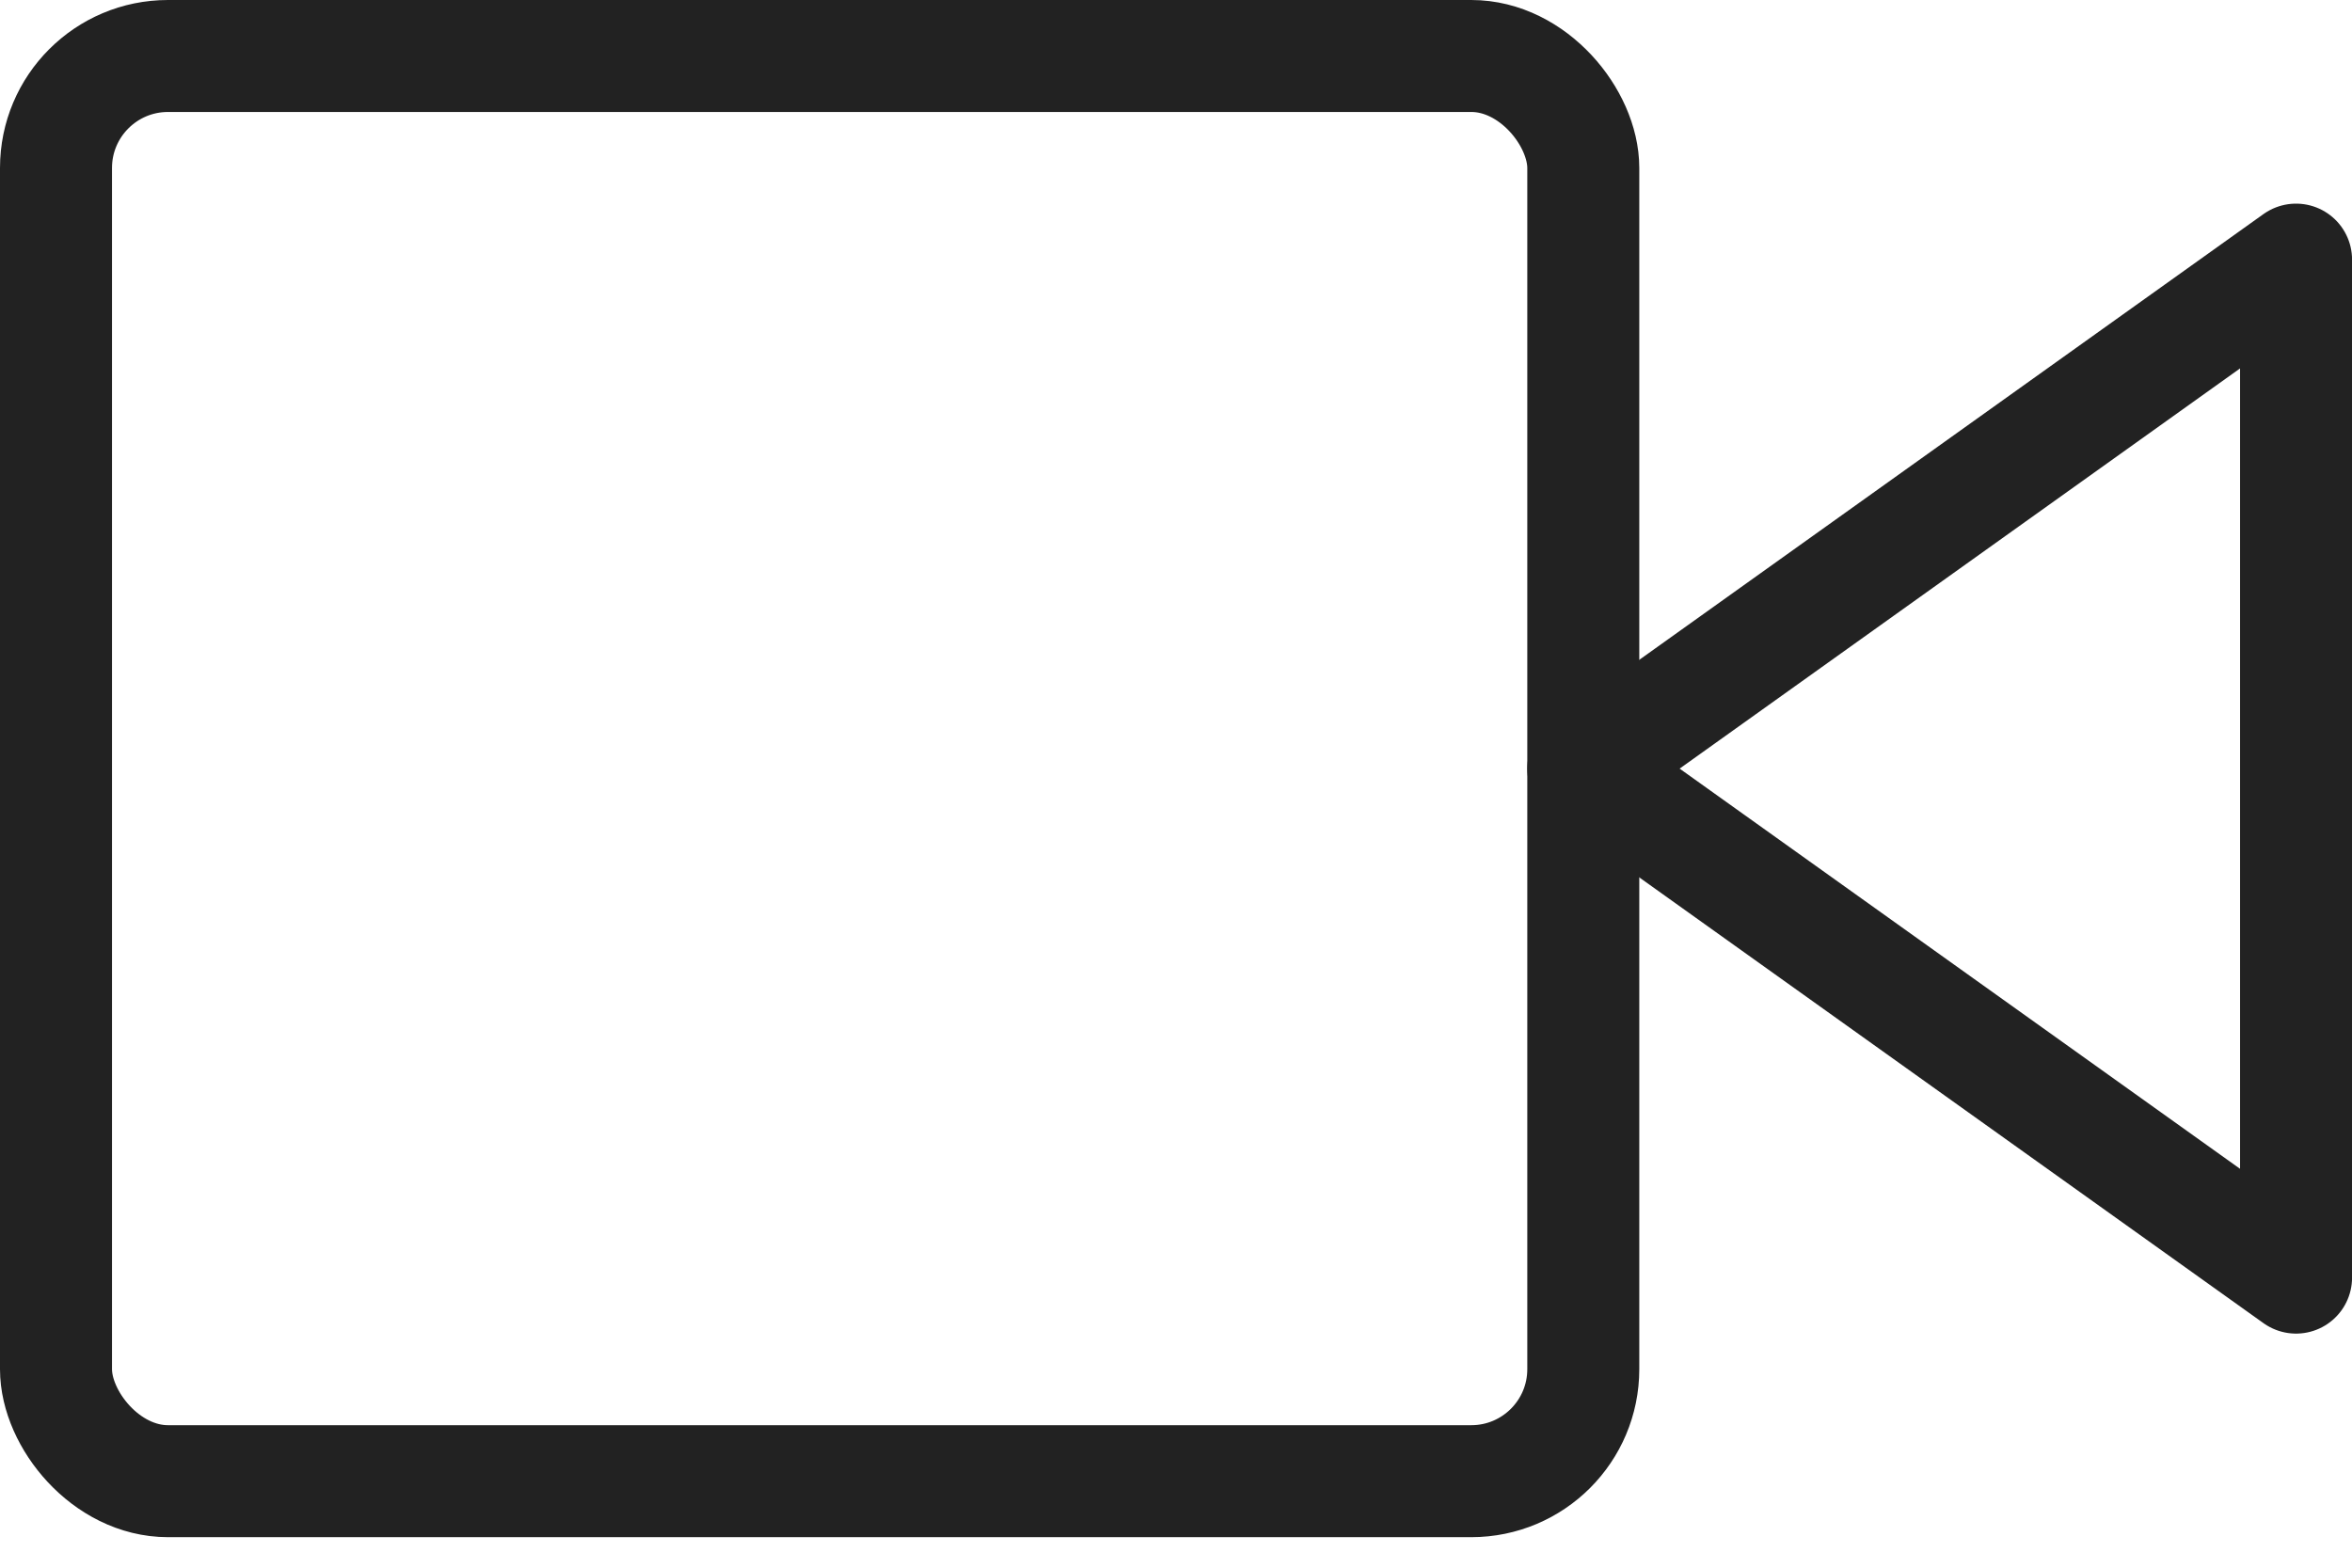
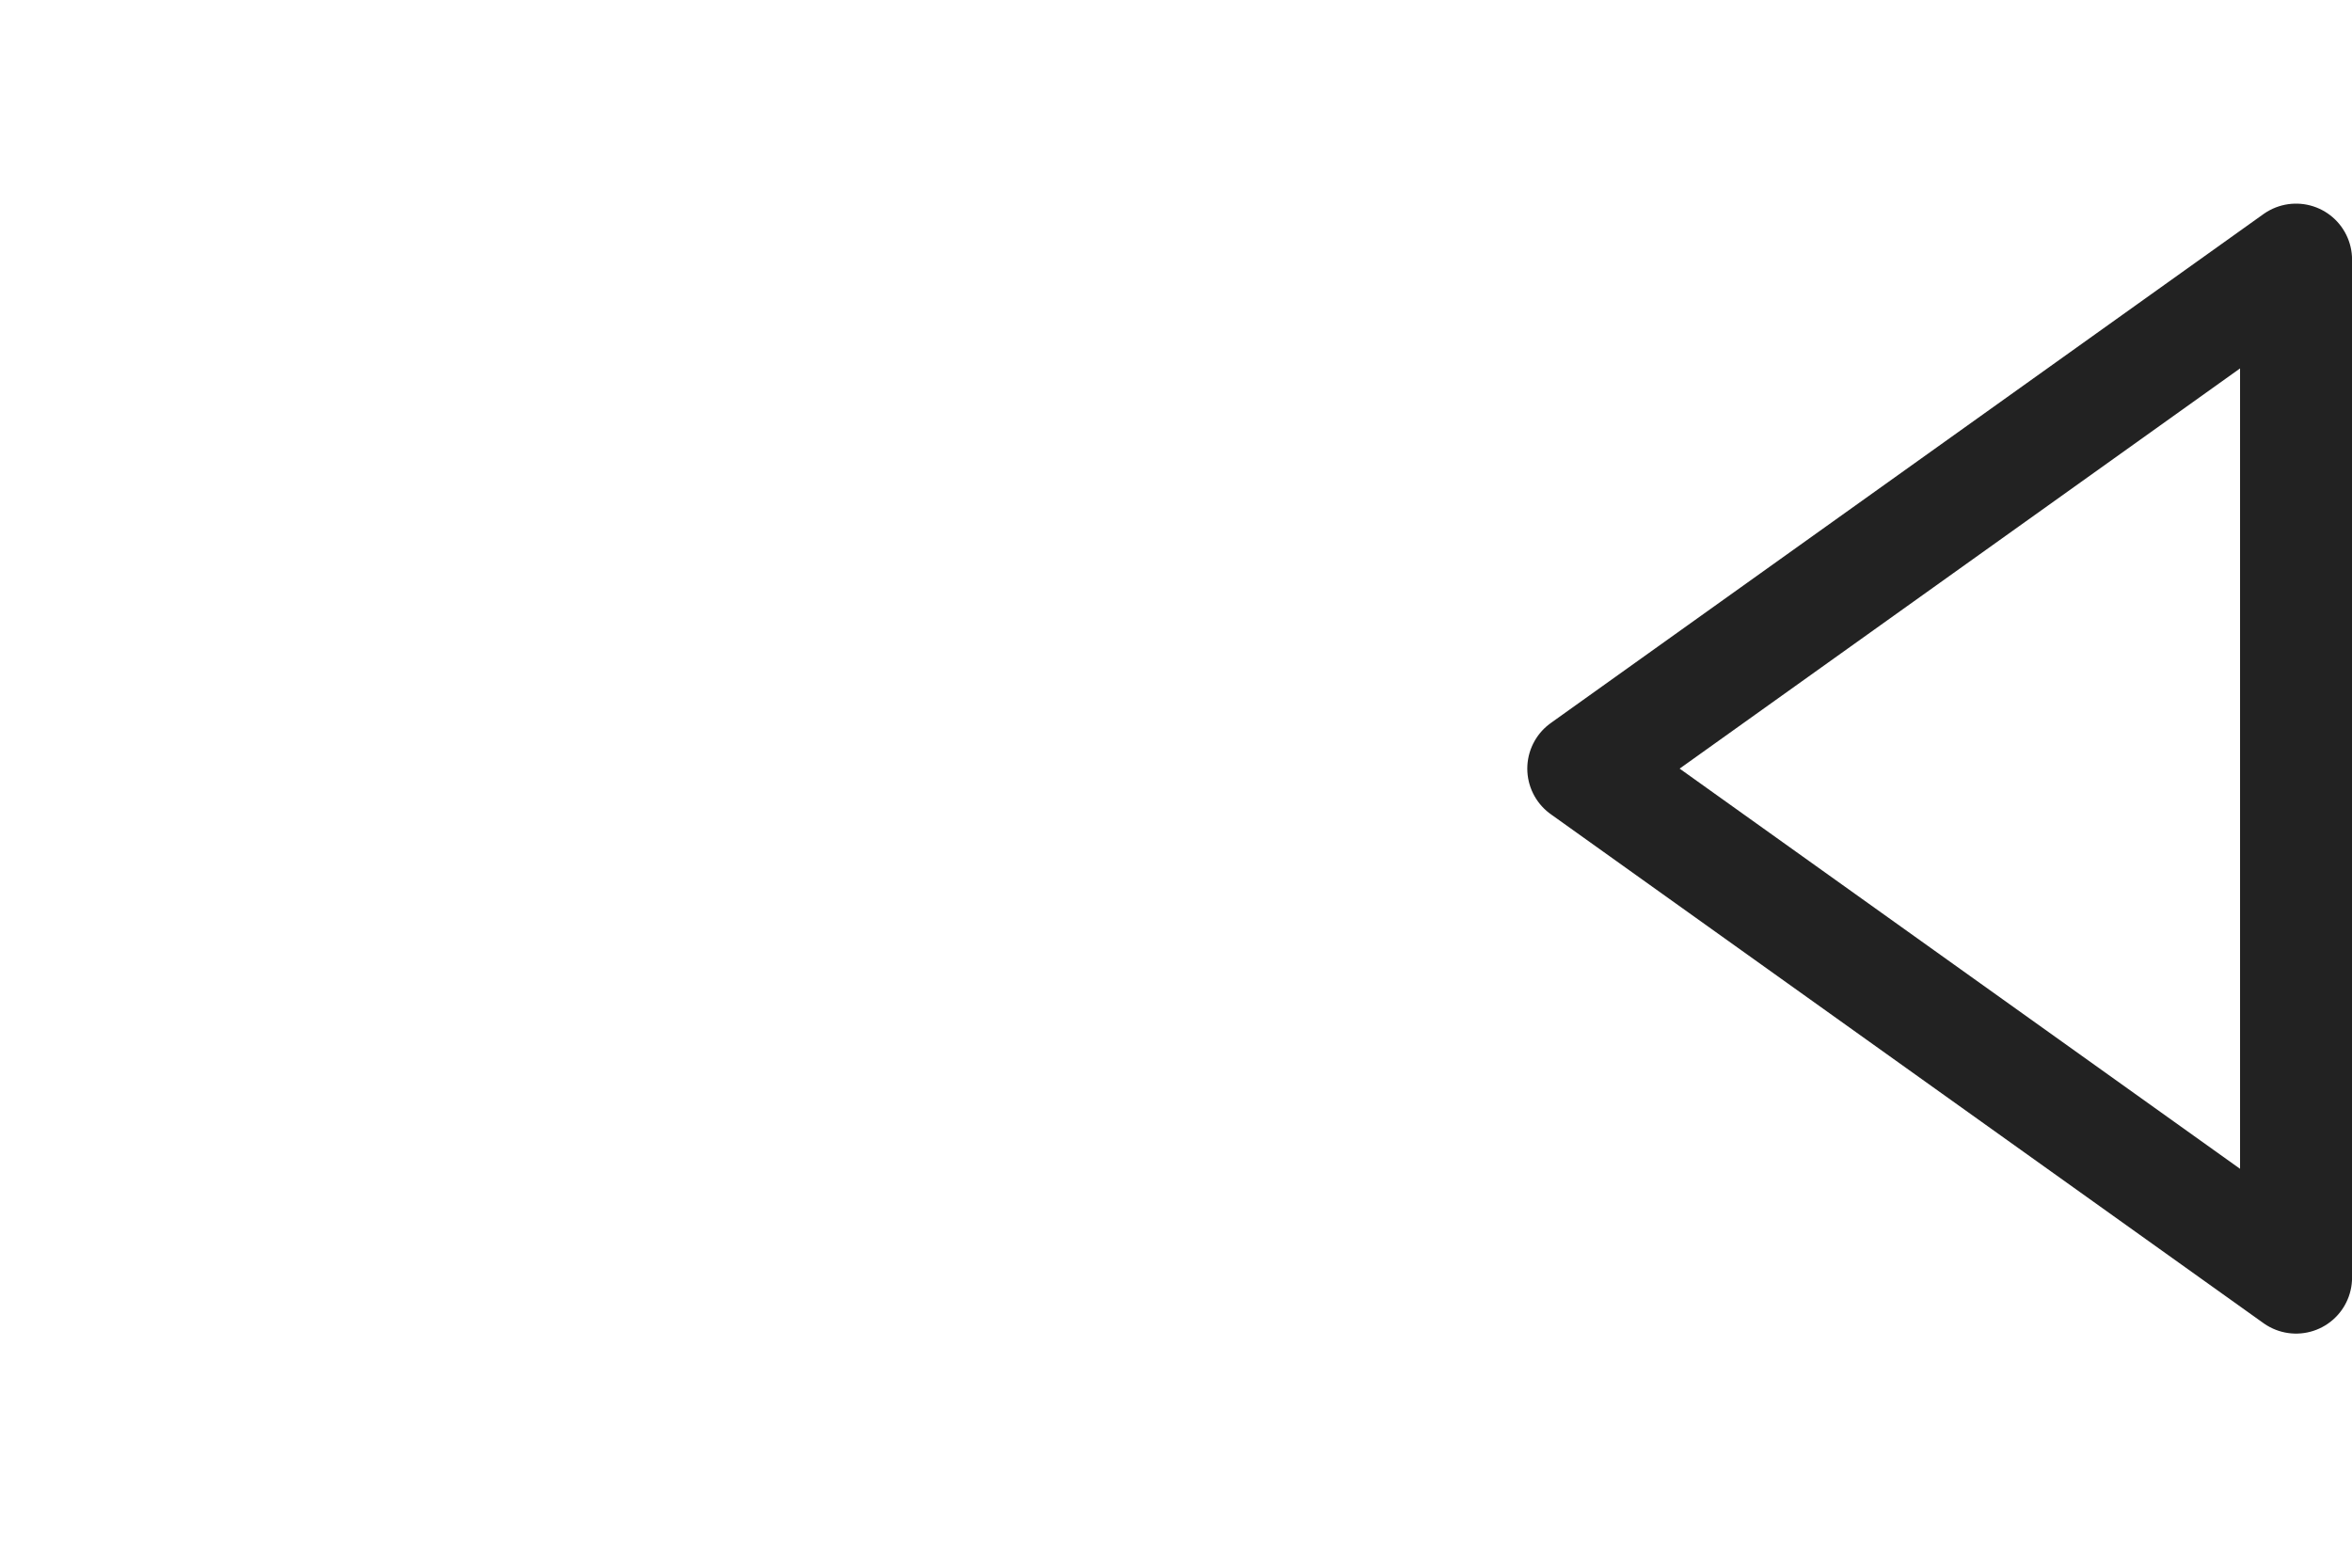
<svg xmlns="http://www.w3.org/2000/svg" width="42" height="28" viewBox="0 0 42 28" fill="none">
-   <path fill-rule="evenodd" clip-rule="evenodd" d="M41.001 4.637L28.273 13.728L41.001 22.819V4.637V4.637Z" stroke="#222222" stroke-width="2" stroke-linecap="round" stroke-linejoin="round" />
-   <rect x="1" y="1" width="27.273" height="25.455" rx="2" stroke="#222222" stroke-width="2" stroke-linecap="round" stroke-linejoin="round" />
+   <path fill-rule="evenodd" clip-rule="evenodd" d="M41.001 4.637L28.273 13.728L41.001 22.819V4.637V4.637" stroke="#222222" stroke-width="2" stroke-linecap="round" stroke-linejoin="round" />
</svg>